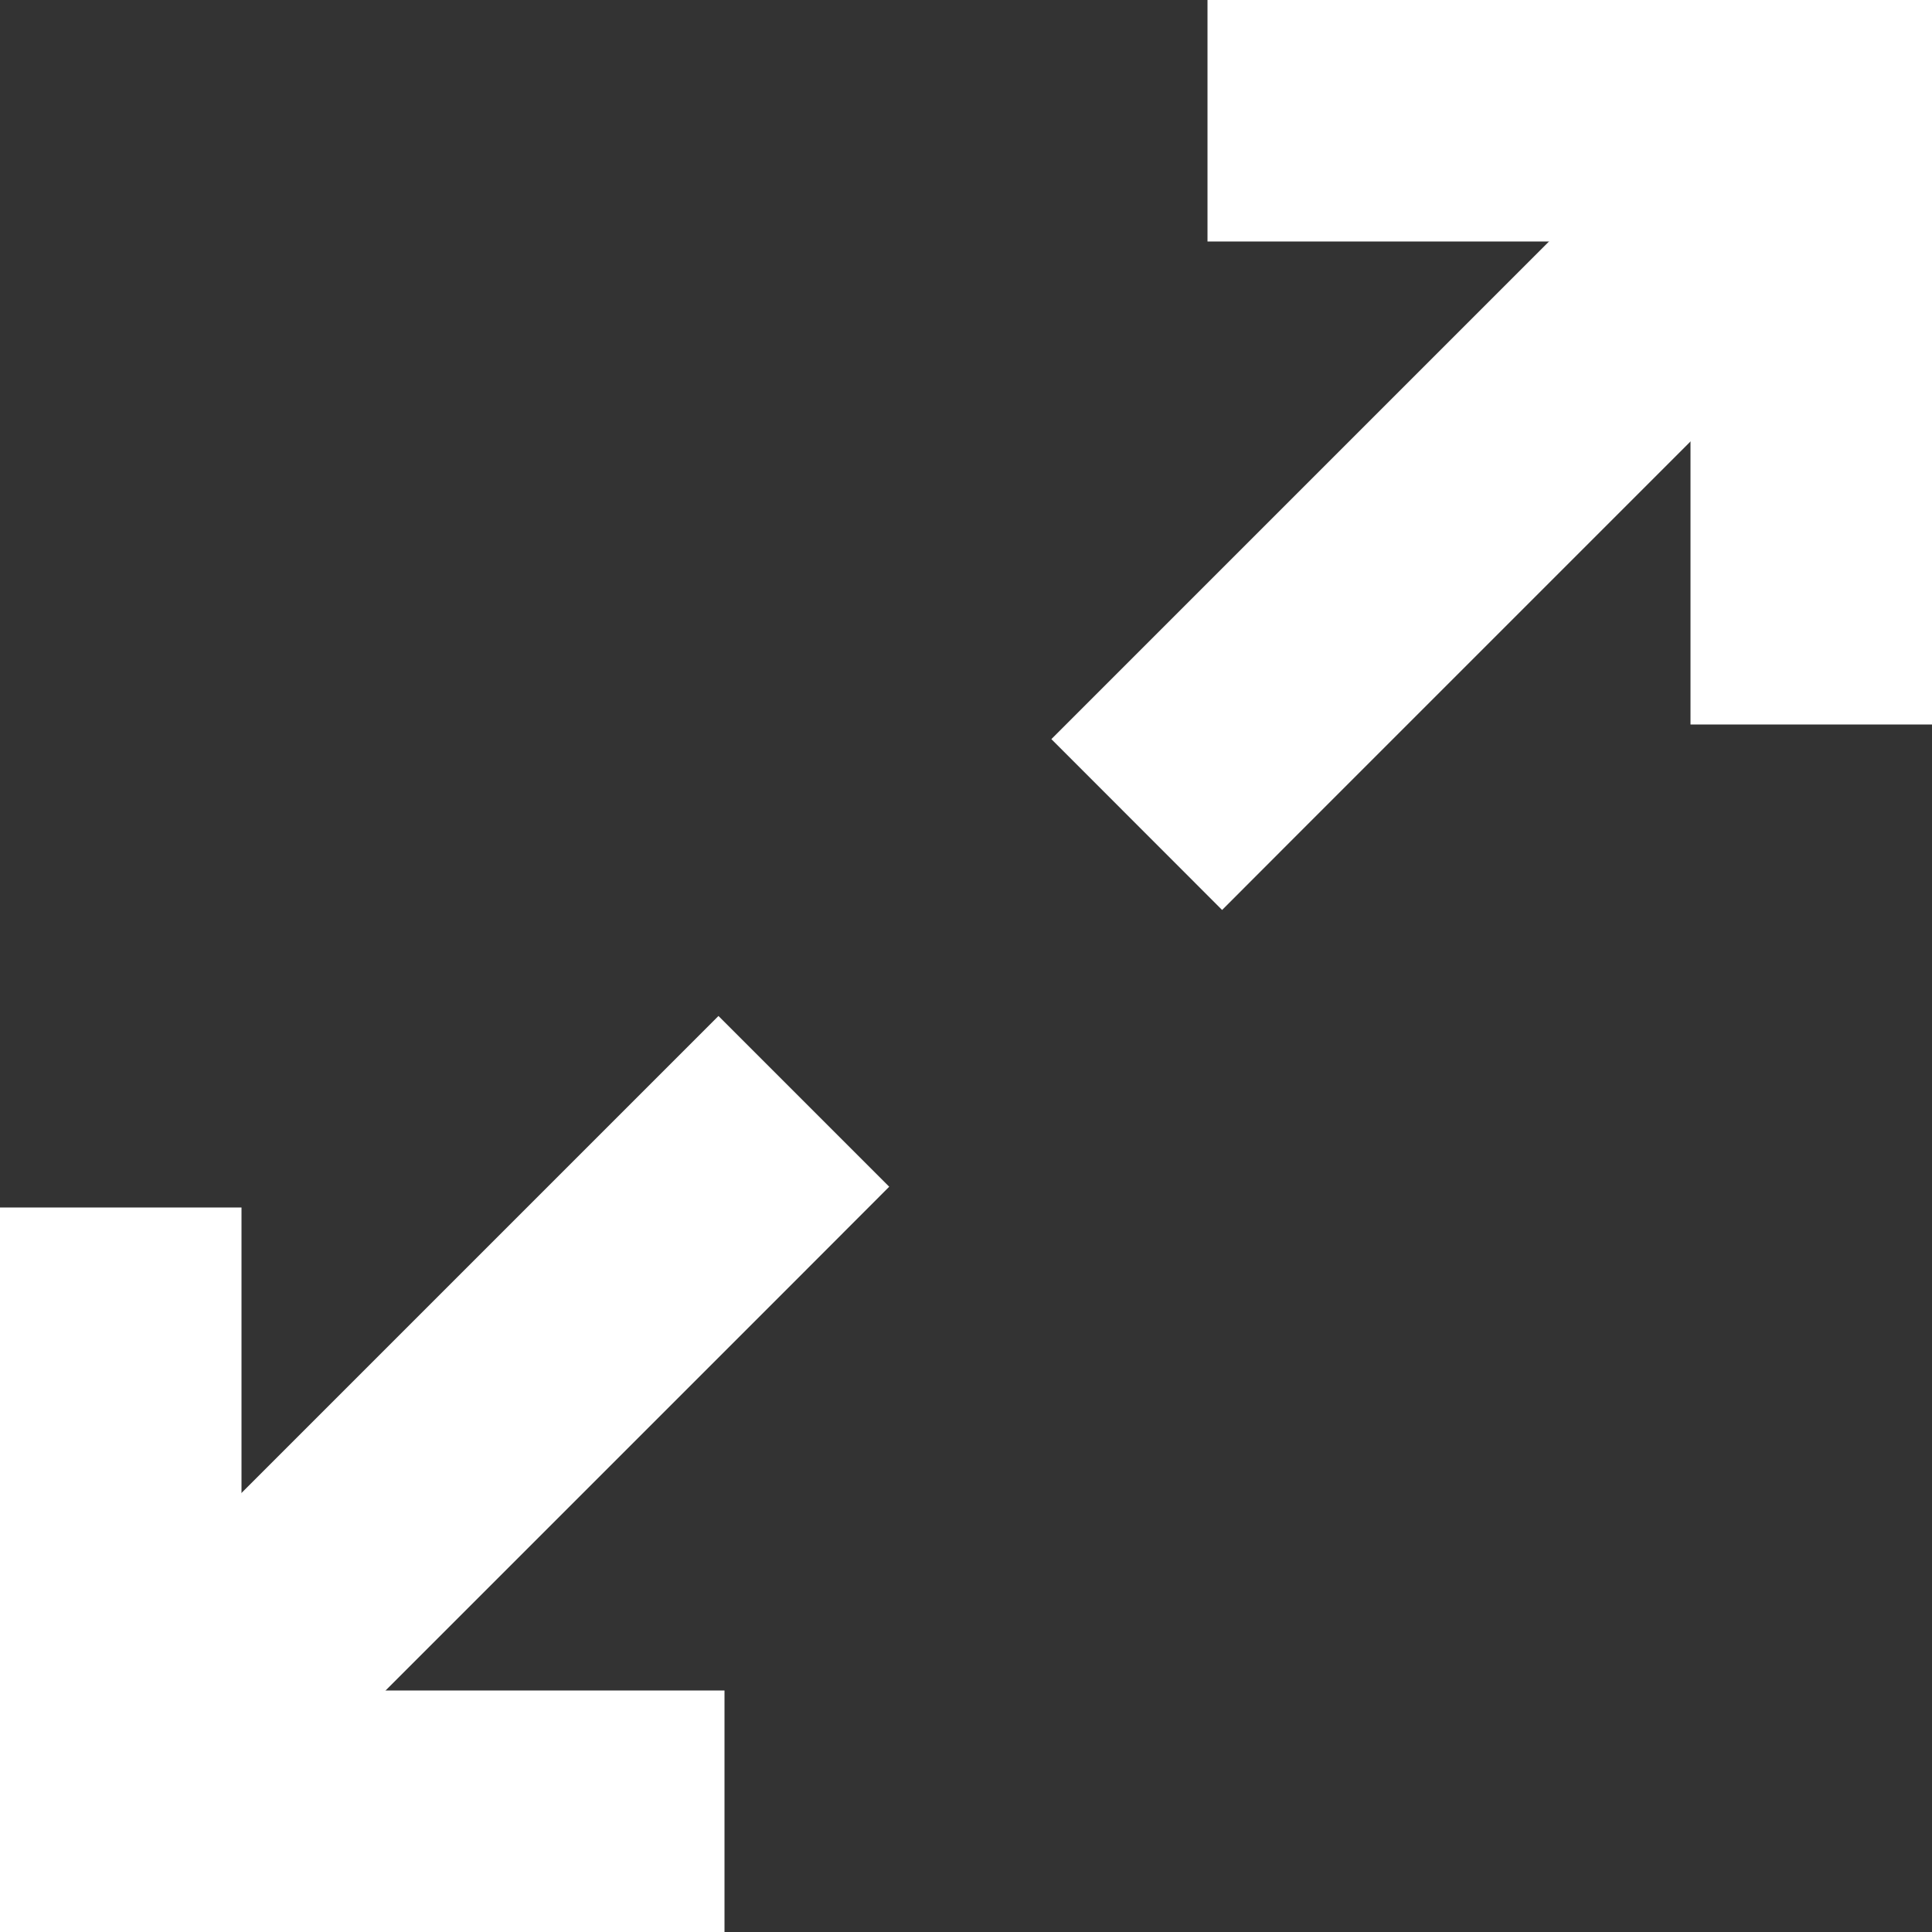
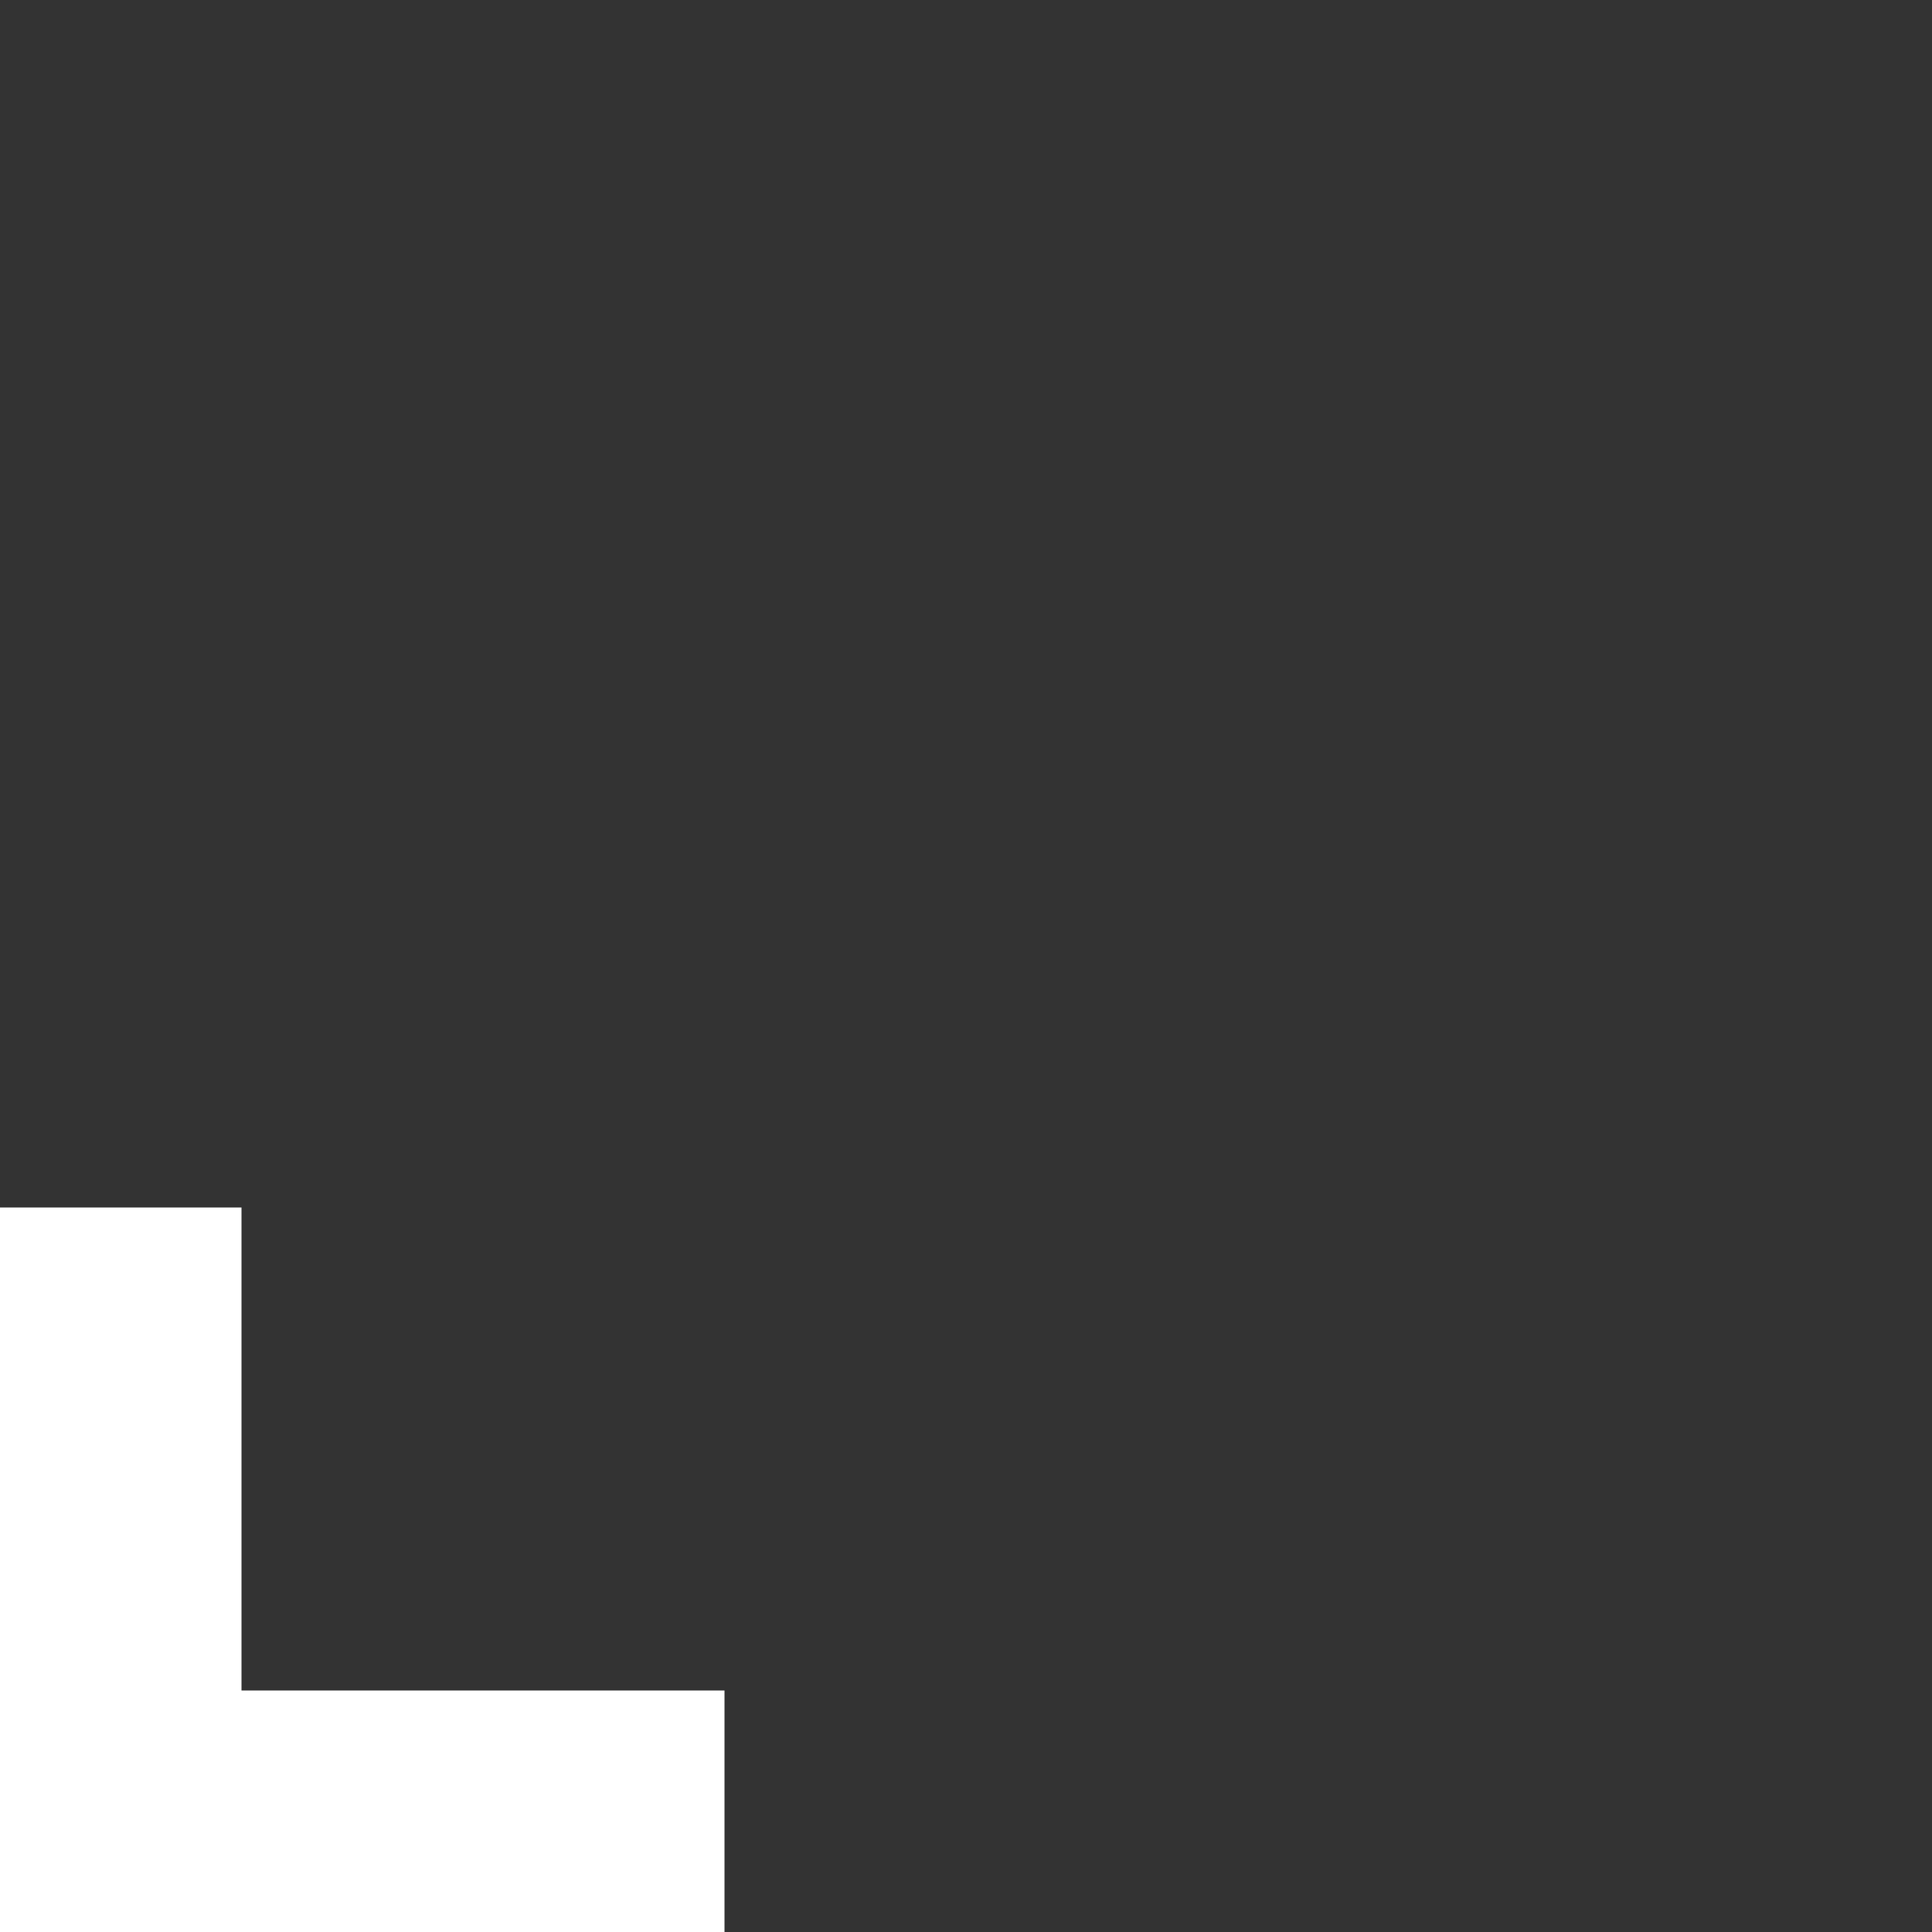
<svg xmlns="http://www.w3.org/2000/svg" width="16px" height="16px" viewBox="0 0 16 16" version="1.1">
  <rect x="0" y="0" width="16" height="16" fill="#333333" stroke="none" />
  <title>fullscreen</title>
  <desc>Created with Sketch.</desc>
  <defs />
  <g id="Page-1" stroke="none" stroke-width="1" fill="none" fill-rule="evenodd">
    <g id="Desktop-HD-Copy-3" transform="translate(-1194, -718)" fill="#FFFFFF">
      <g id="fullscreen" transform="translate(1194, 718)">
-         <polygon id="Line" points="10.828 6.828 14.828 2.828 15.536 2.121 14.121 0.707 13.414 1.414 9.414 5.414 8.707 6.121 10.121 7.536" />
-         <polygon id="Line-Copy-10" points="2.657 14.536 6.657 10.536 7.364 9.828 5.95 8.414 5.243 9.121 1.243 13.121 0.536 13.828 1.95 15.243" />
-         <polygon id="Line-Copy-3" points="11 2 15 2 16 2 16 0 15 0 11 0 10 0 10 2" />
        <polygon id="Line-Copy-4" points="1 16 5 16 6 16 6 14 5 14 1 14 0 14 0 16" />
-         <polygon id="Line-Copy-7" points="14 1 14 5 14 6 16 6 16 5 16 1 16 0 14 0" />
        <polygon id="Line-Copy-9" points="0 11 0 15 0 16 2 16 2 15 2 11 2 10 0 10" />
      </g>
    </g>
  </g>
</svg>